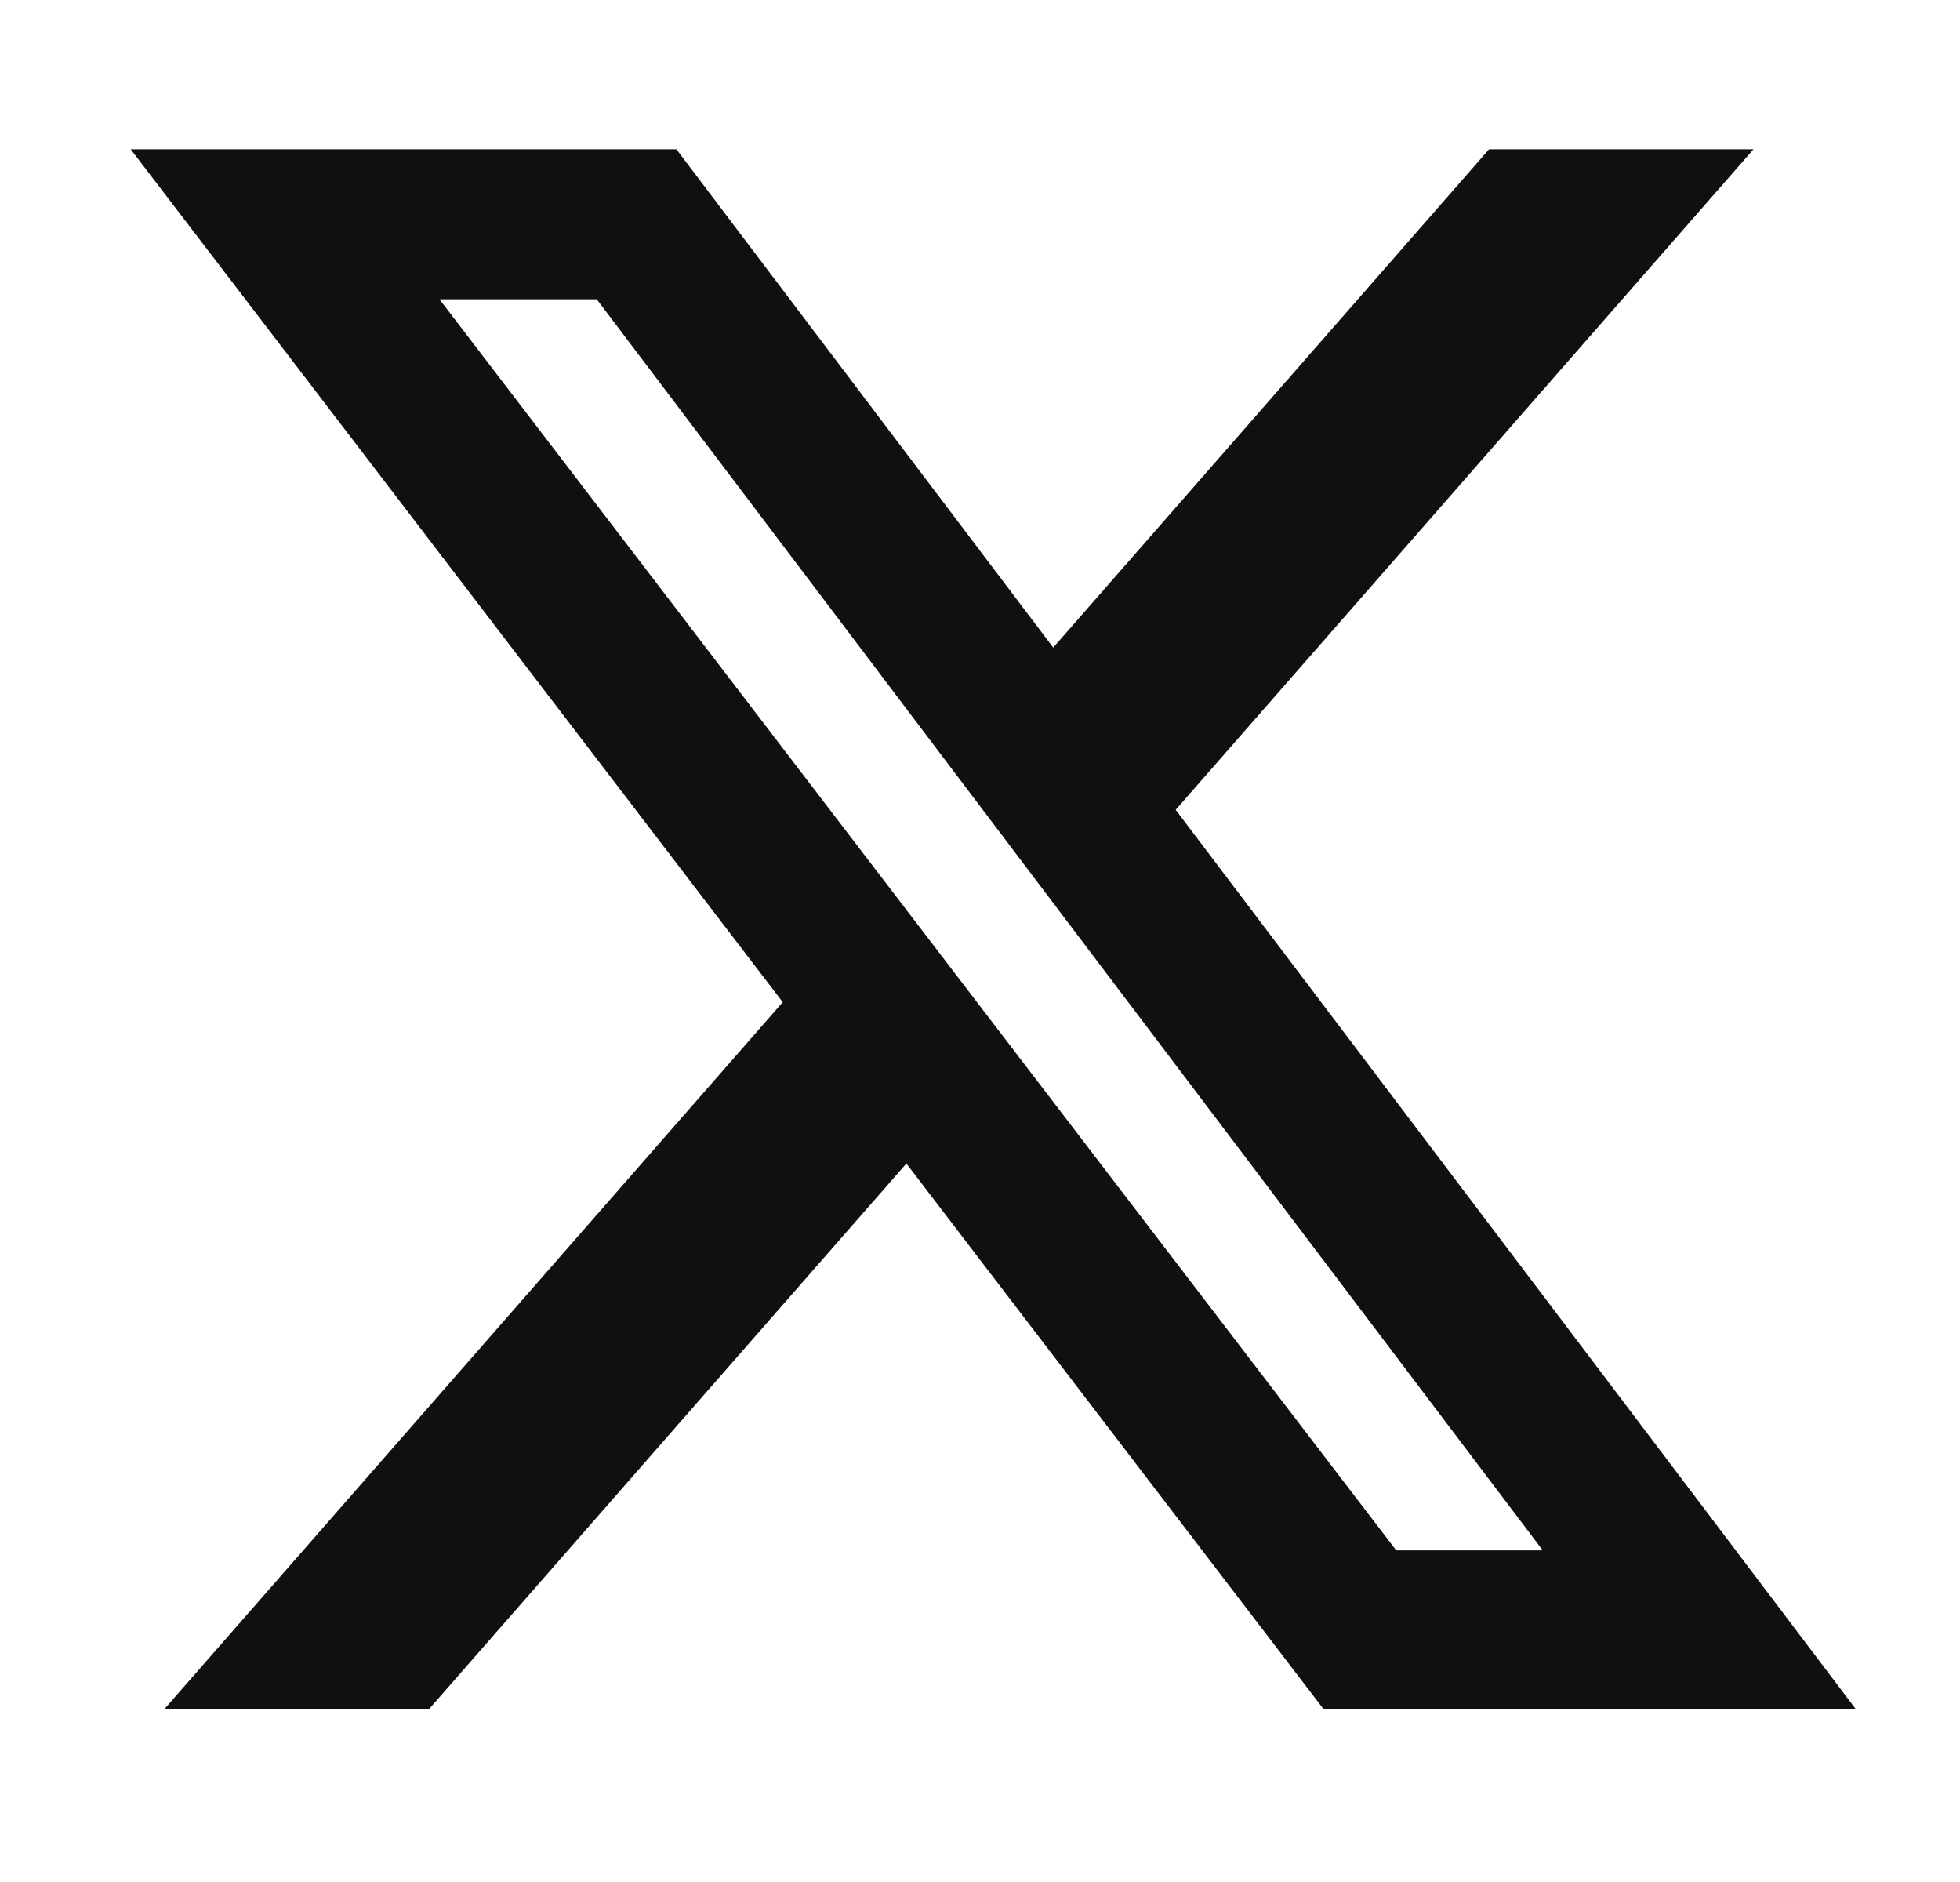
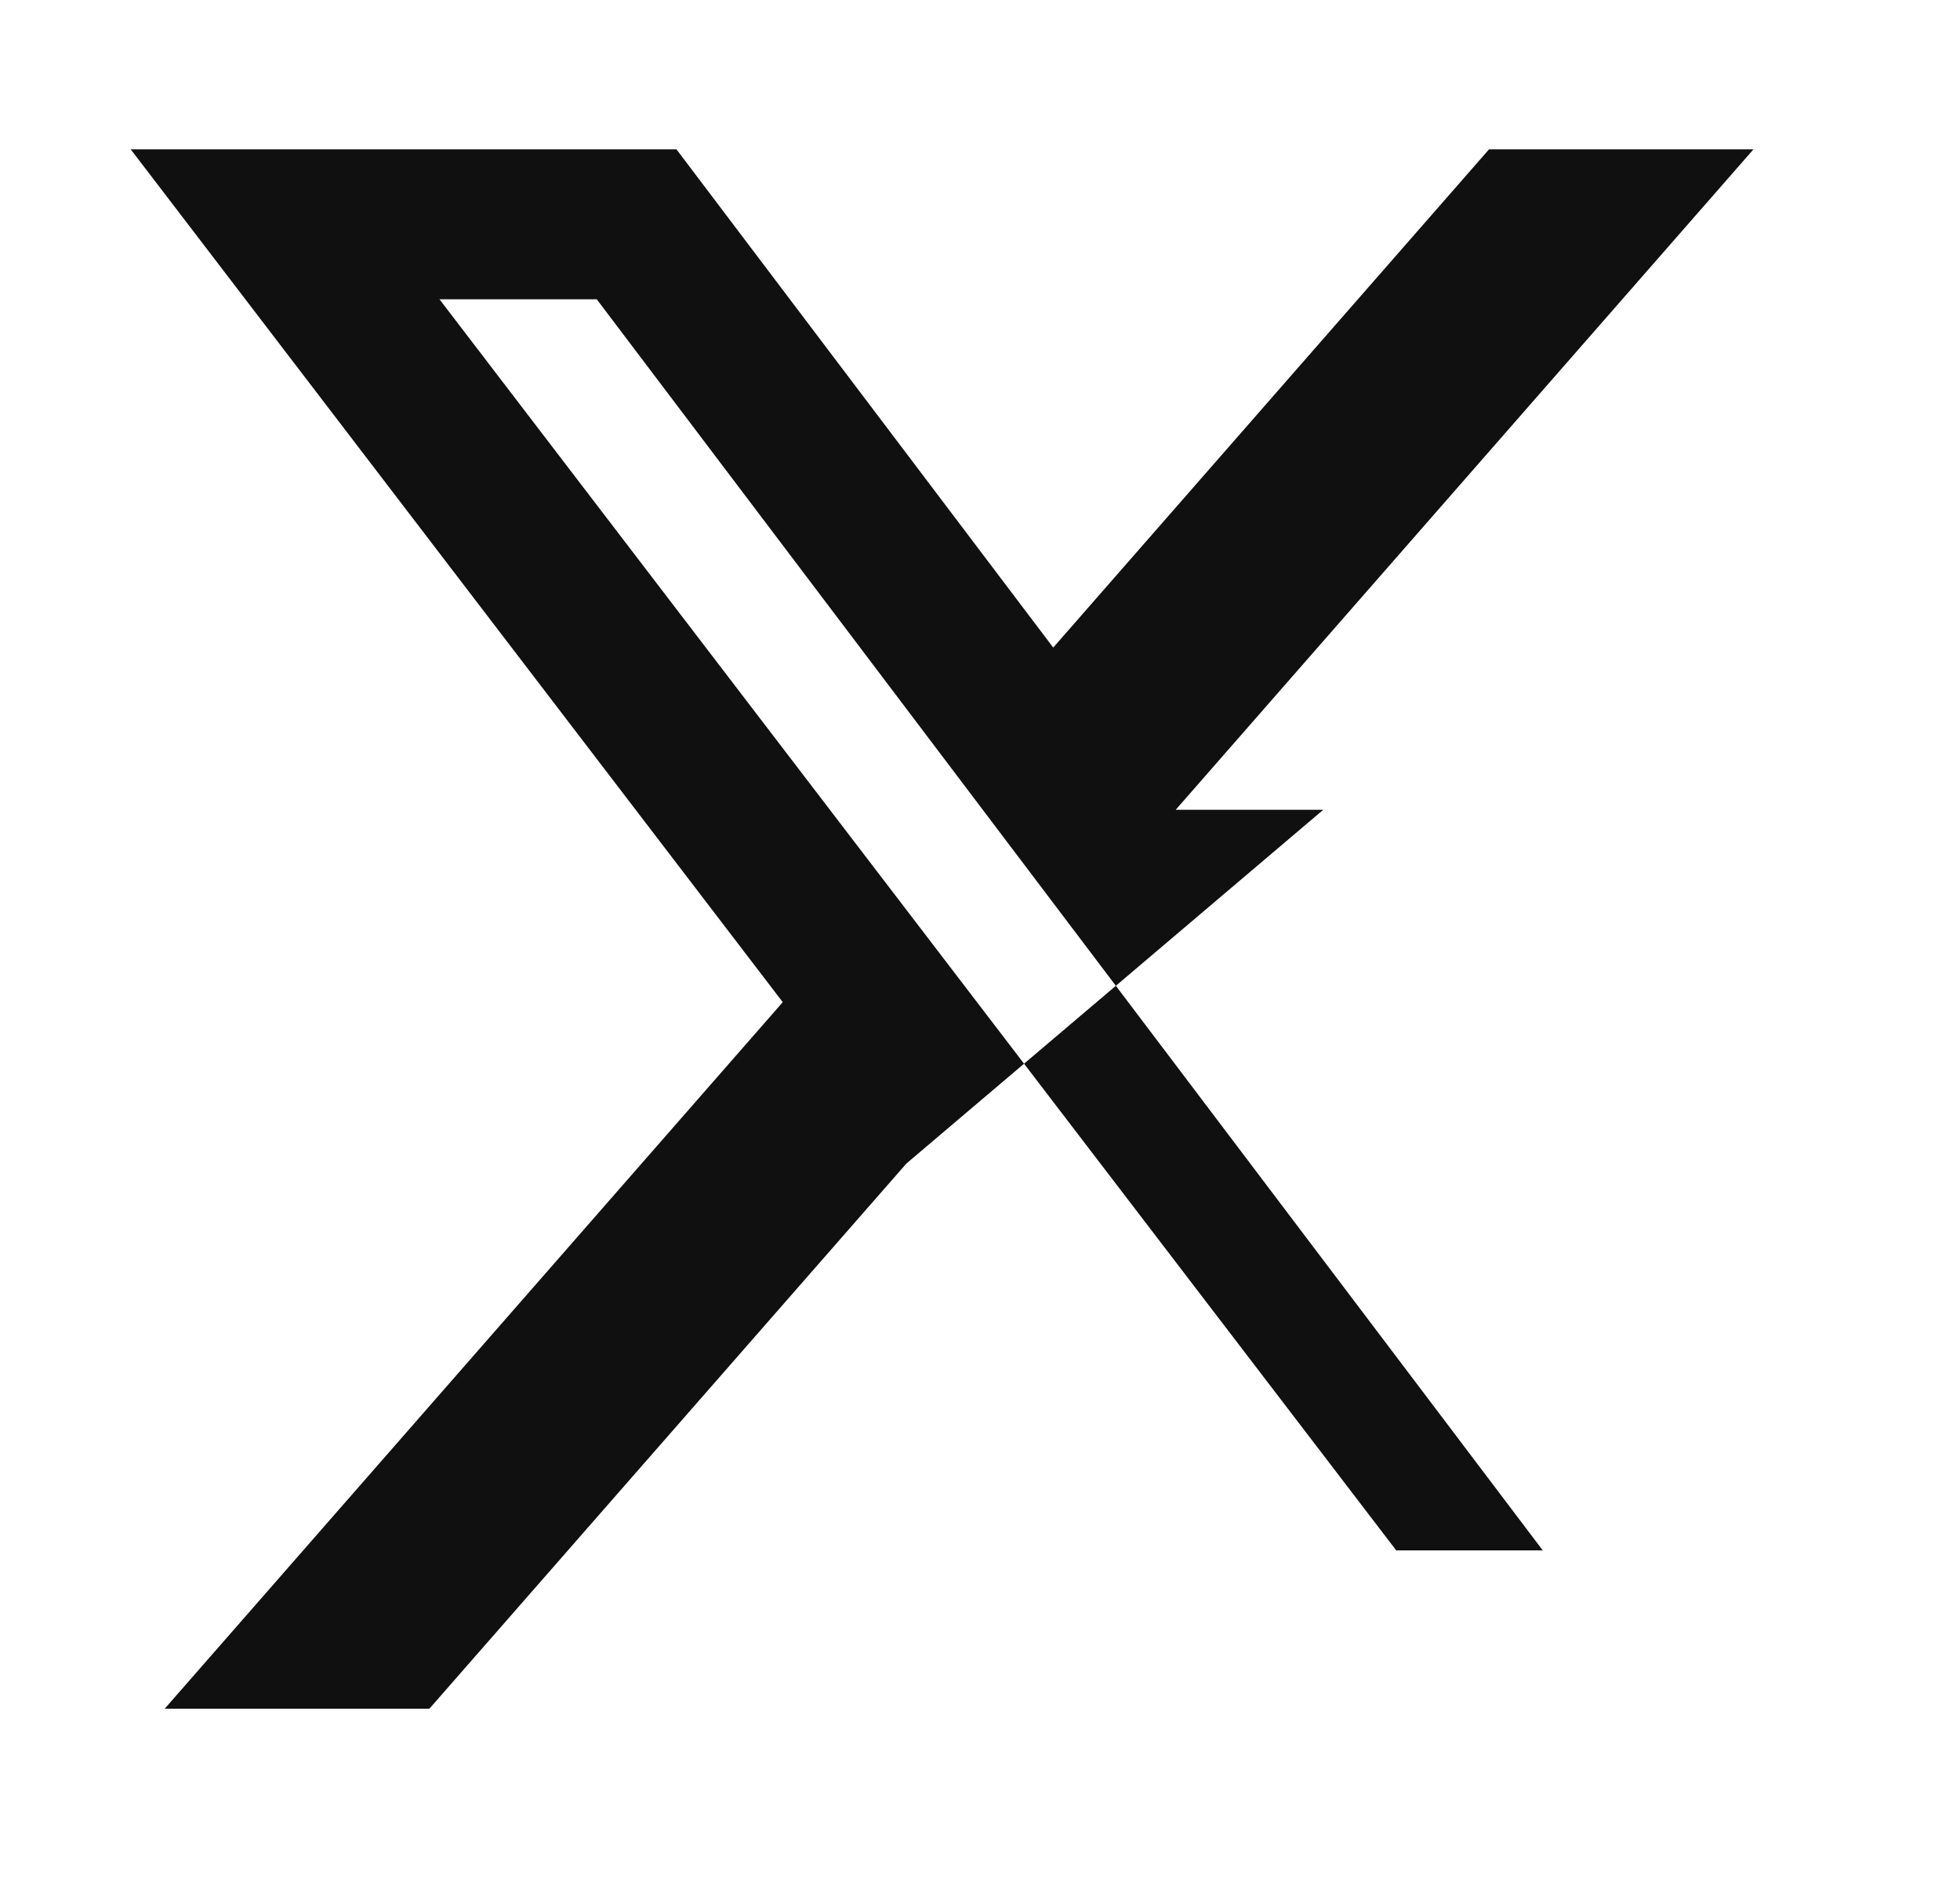
<svg xmlns="http://www.w3.org/2000/svg" width="25" height="24" viewBox="0 0 25 24" fill="none">
-   <path d="M18.993 1.904H22.366L14.996 10.327L23.667 21.79H16.878L11.561 14.838L5.477 21.79H2.101L9.984 12.78L1.667 1.904H8.628L13.434 8.258L18.993 1.904ZM17.809 19.771H19.678L7.612 3.817H5.606L17.809 19.771Z" fill="#101010" />
+   <path d="M18.993 1.904H22.366L14.996 10.327H16.878L11.561 14.838L5.477 21.79H2.101L9.984 12.78L1.667 1.904H8.628L13.434 8.258L18.993 1.904ZM17.809 19.771H19.678L7.612 3.817H5.606L17.809 19.771Z" fill="#101010" />
</svg>